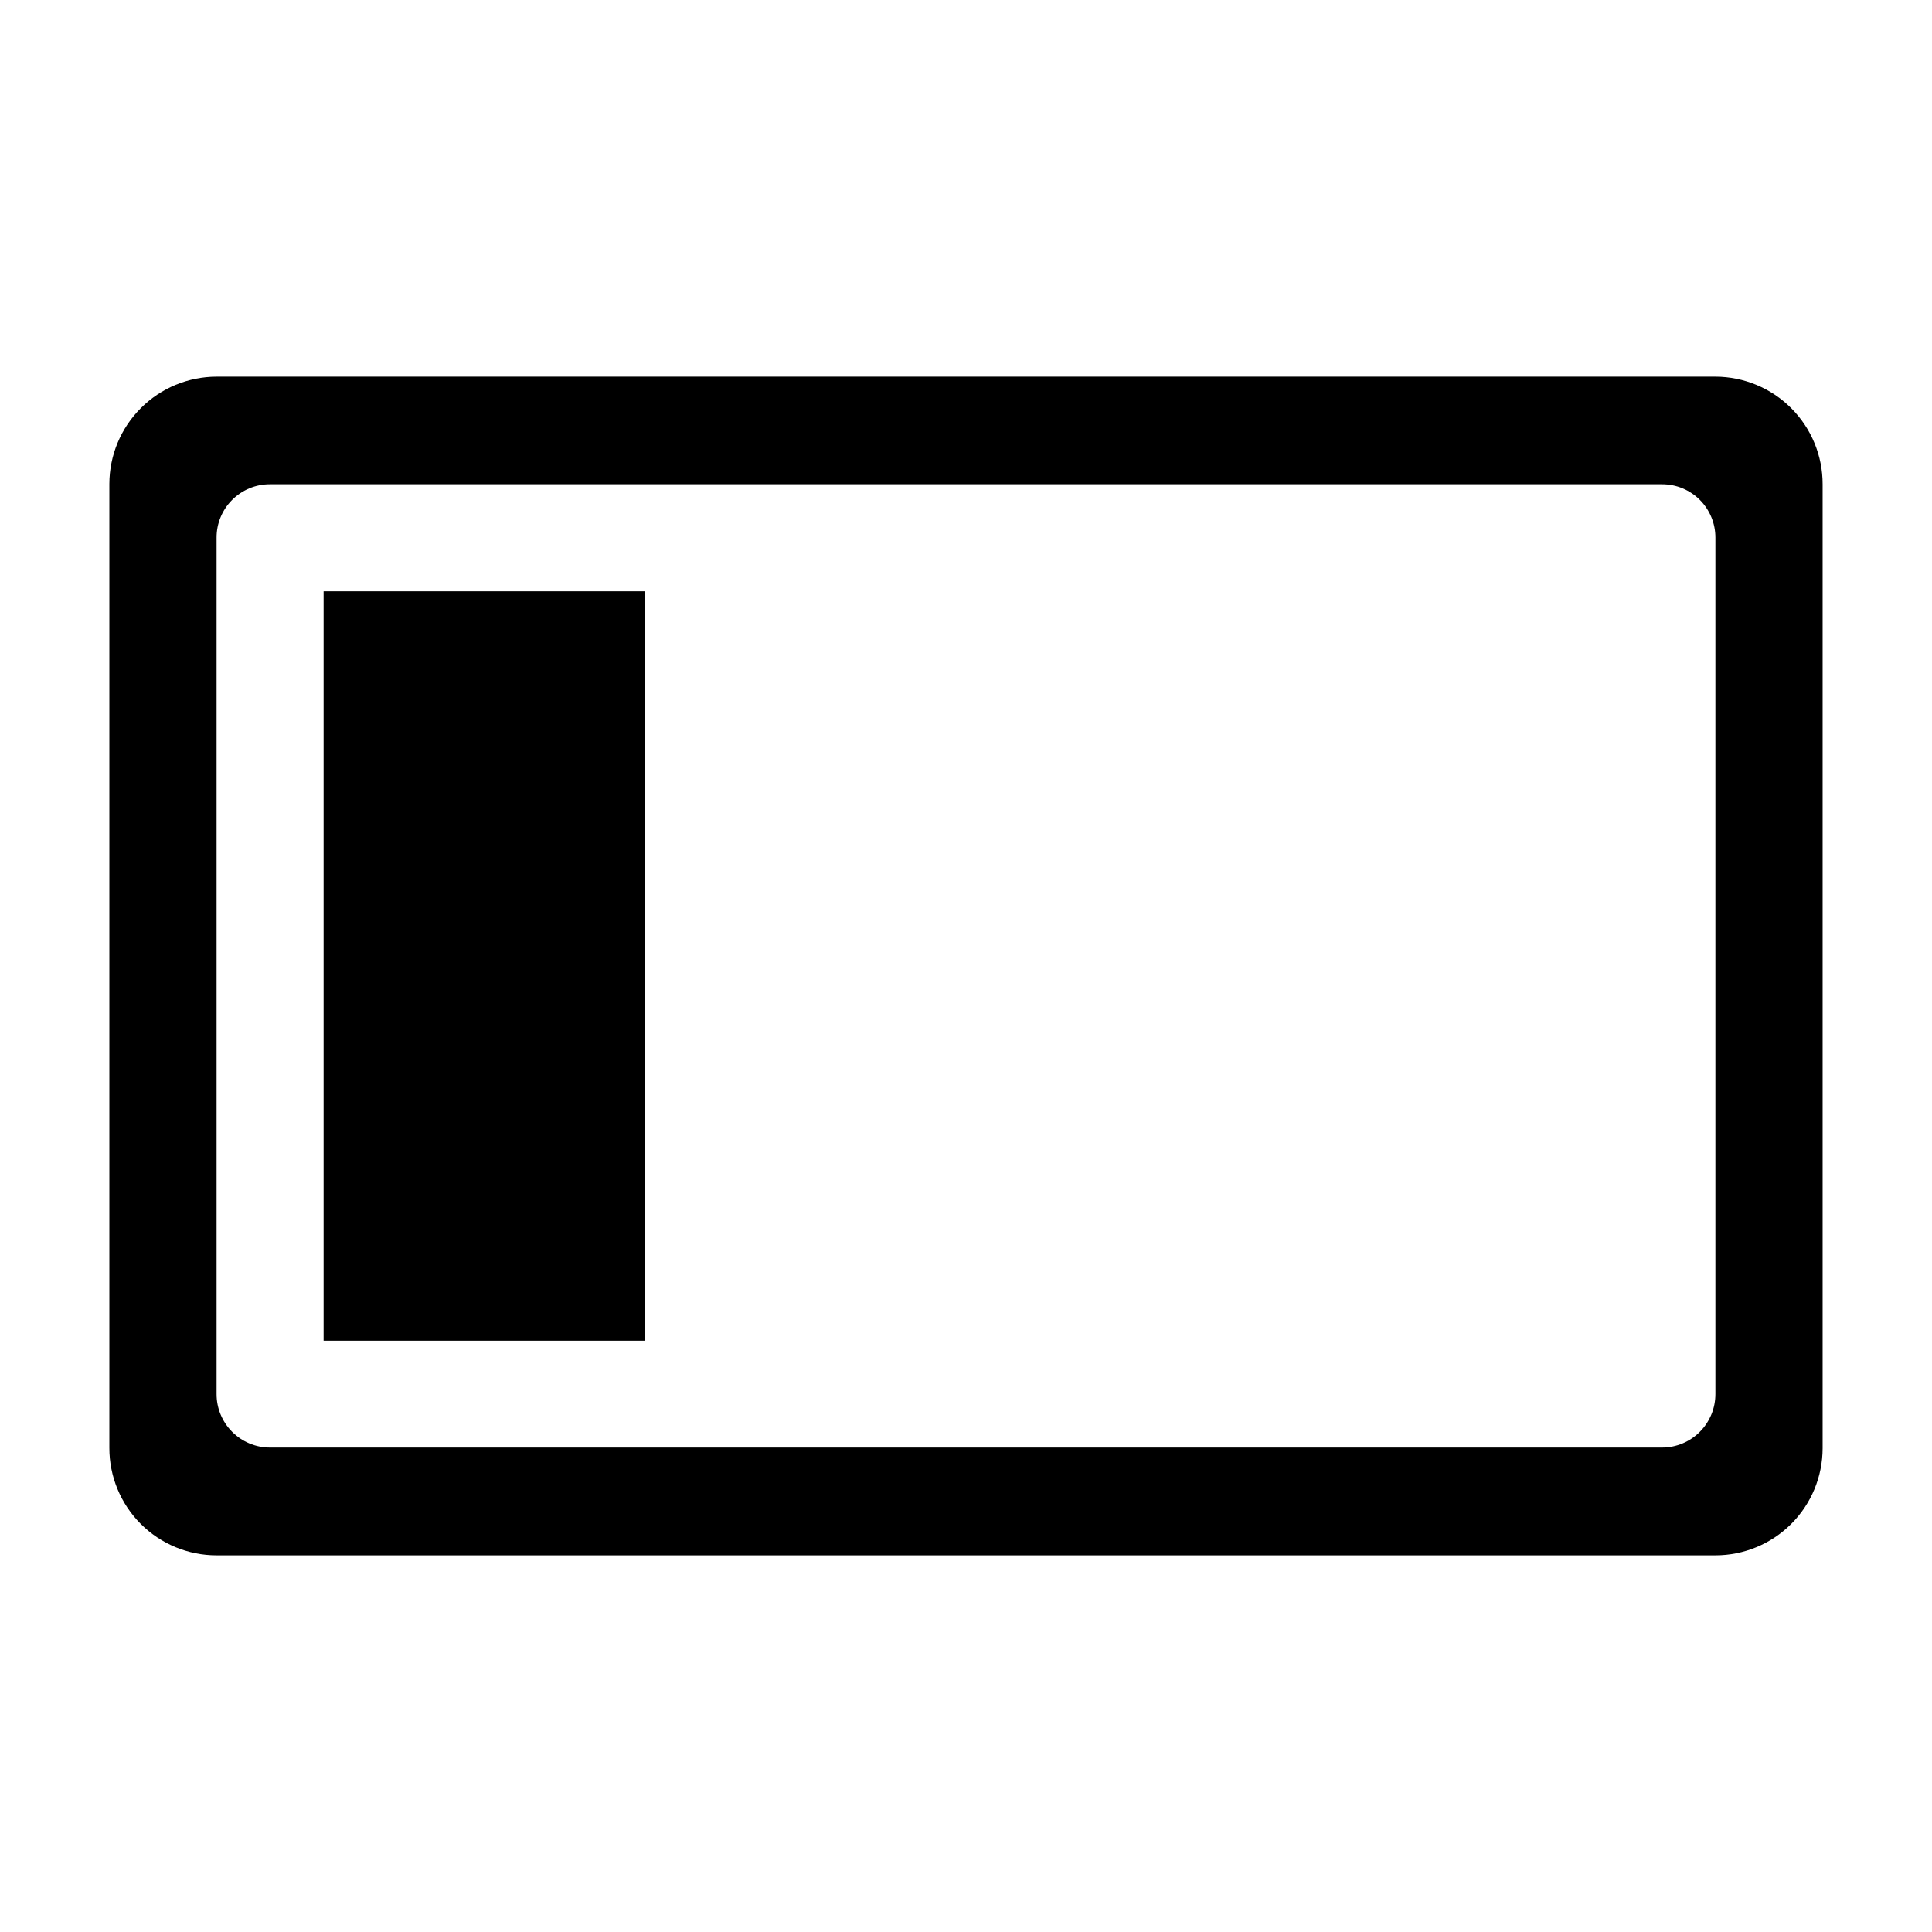
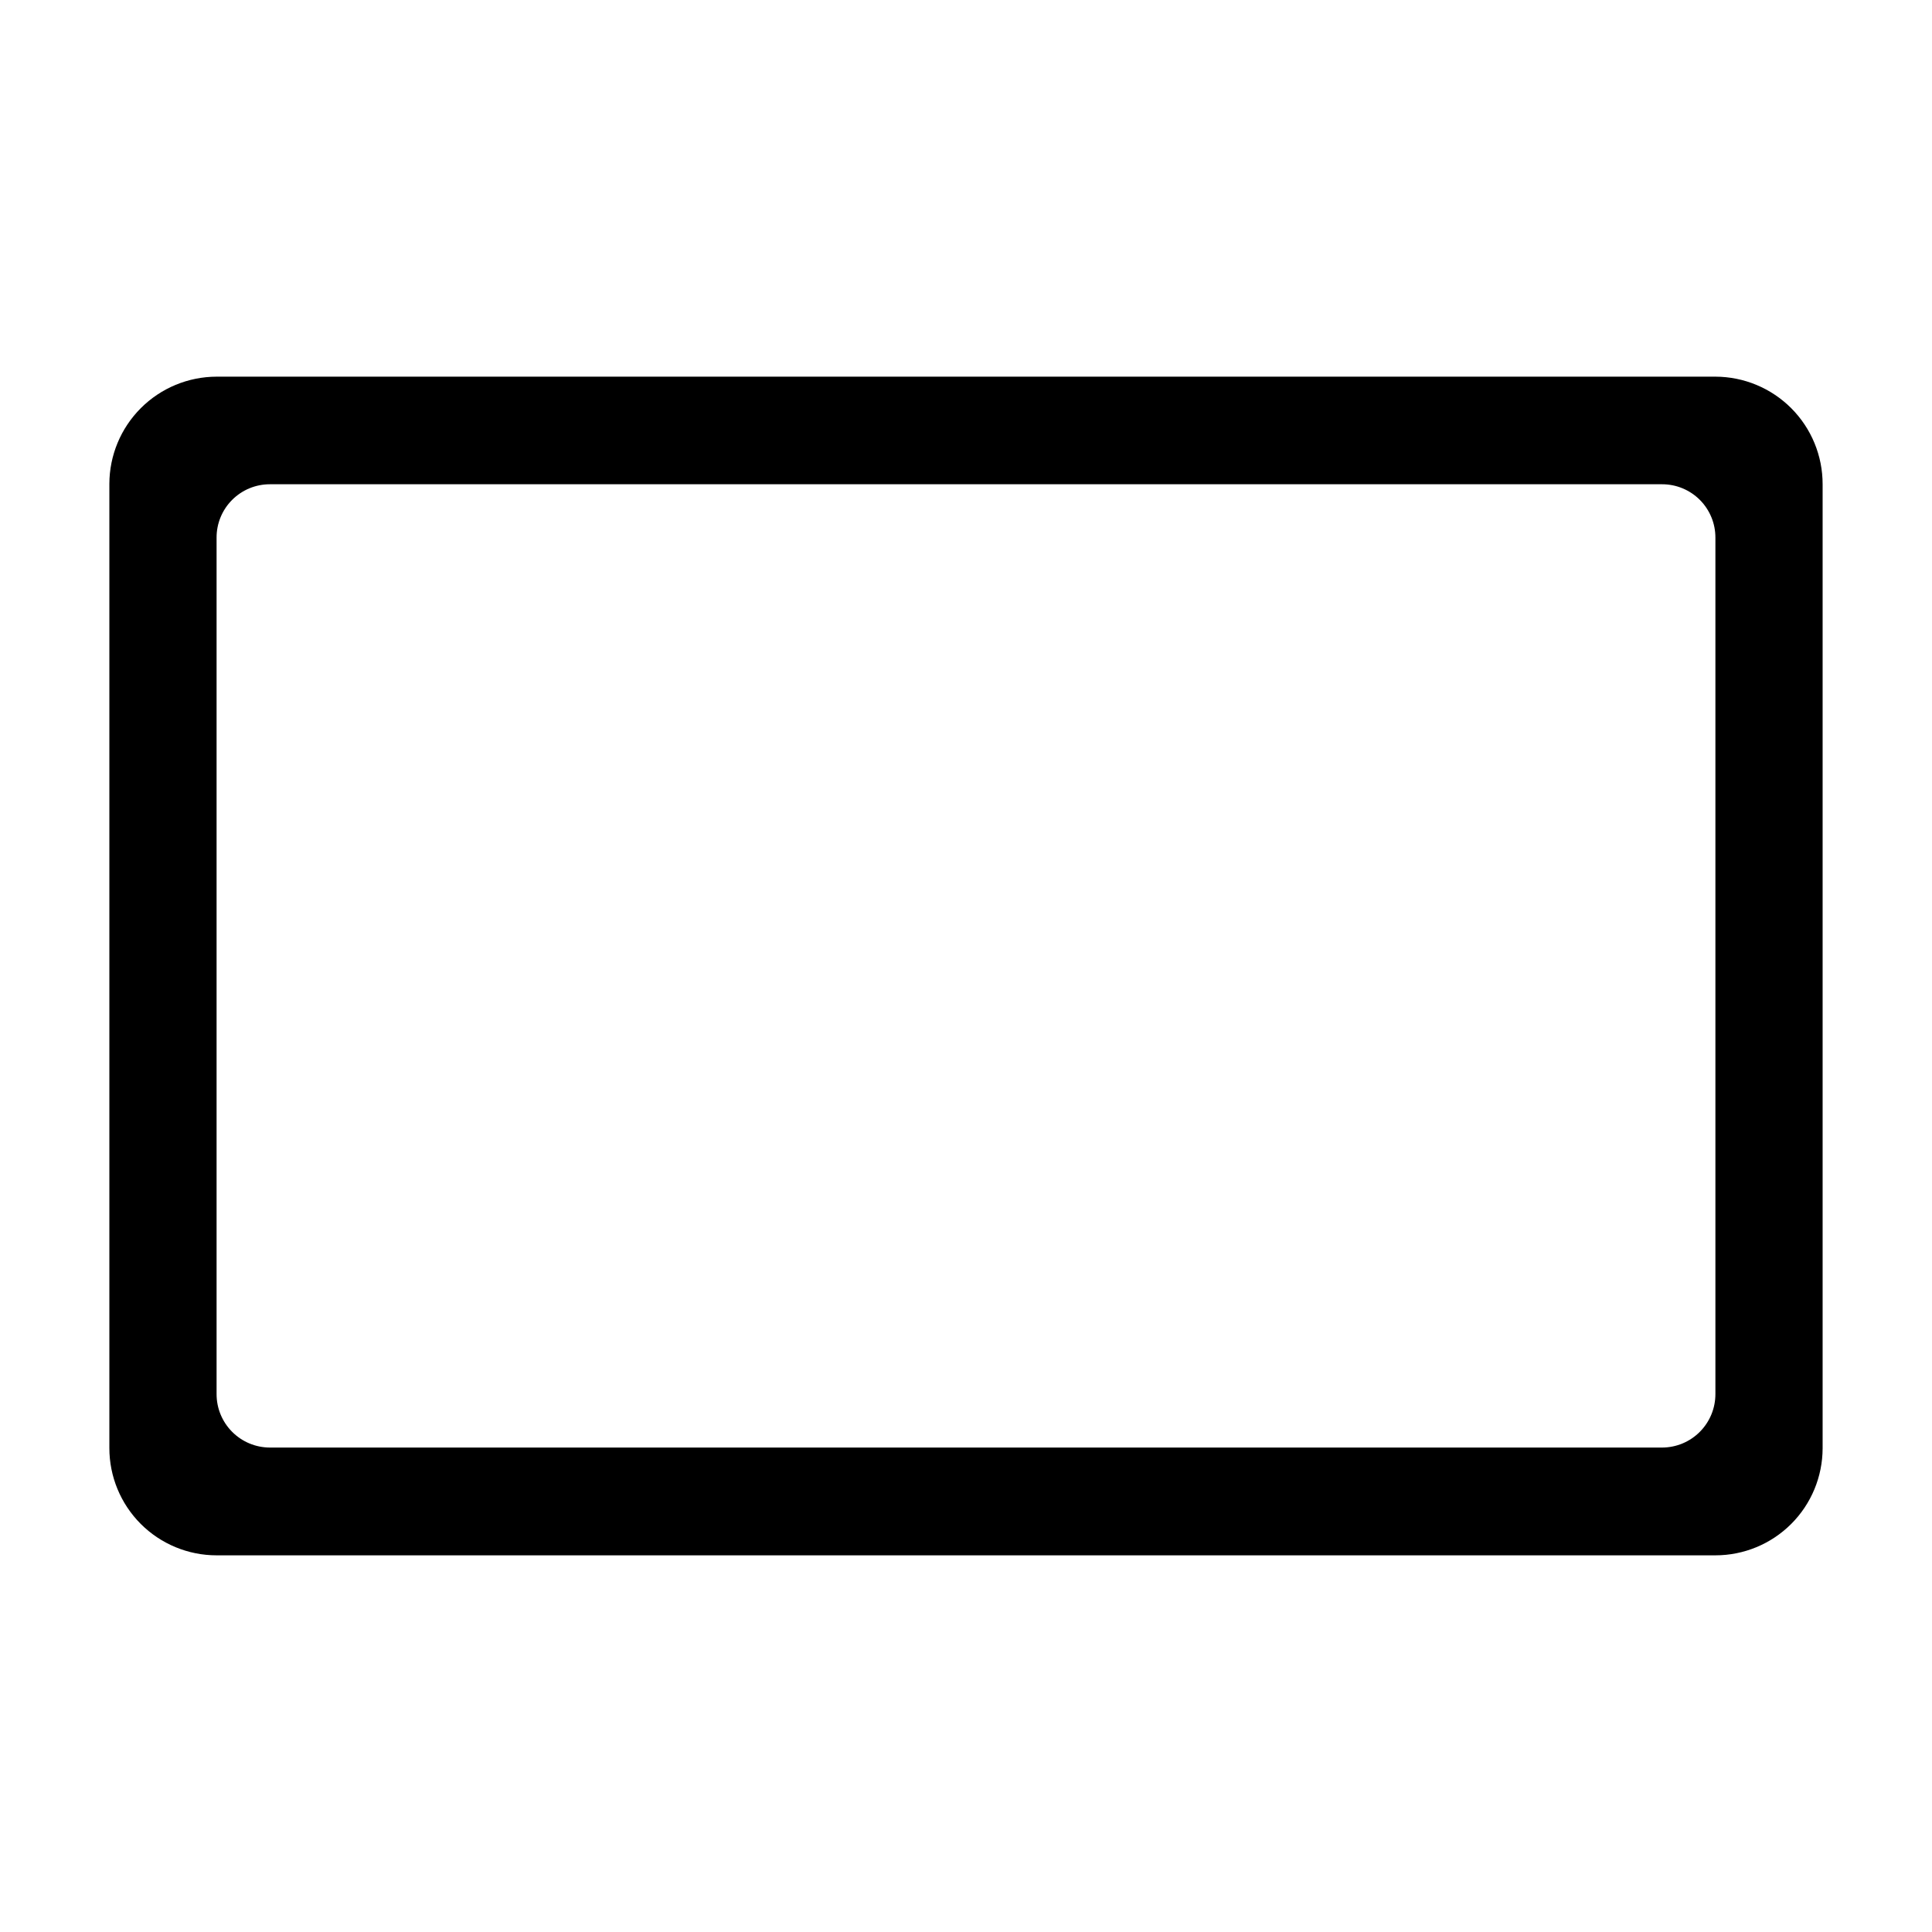
<svg xmlns="http://www.w3.org/2000/svg" fill="#000000" width="800px" height="800px" version="1.1" viewBox="144 144 512 512">
  <g>
    <path d="m598.6 243.82h-397.2c-7.535 0.016-14.754 3.012-20.078 8.34-5.328 5.324-8.324 12.543-8.34 20.074v255.48c-0.012 7.543 2.977 14.785 8.305 20.125 5.332 5.34 12.566 8.34 20.113 8.34h397.2c7.527 0 14.746-2.988 20.074-8.305s8.324-12.531 8.34-20.059v-255.48c0.012-7.547-2.973-14.793-8.301-20.141-5.332-5.348-12.566-8.359-20.113-8.375zm0 269.59c0.012 3.754-1.465 7.359-4.113 10.023-2.644 2.668-6.238 4.172-9.996 4.184h-368.99c-3.754-0.012-7.352-1.516-9.996-4.184-2.644-2.664-4.125-6.269-4.109-10.023v-226.92c-0.016-3.75 1.465-7.348 4.113-10.004 2.644-2.656 6.242-4.152 9.992-4.152h368.99c3.75 0 7.348 1.496 9.996 4.152 2.644 2.656 4.125 6.254 4.113 10.004z" />
-     <path d="m229.76 300.7h85.145v198.6h-85.145z" />
  </g>
</svg>